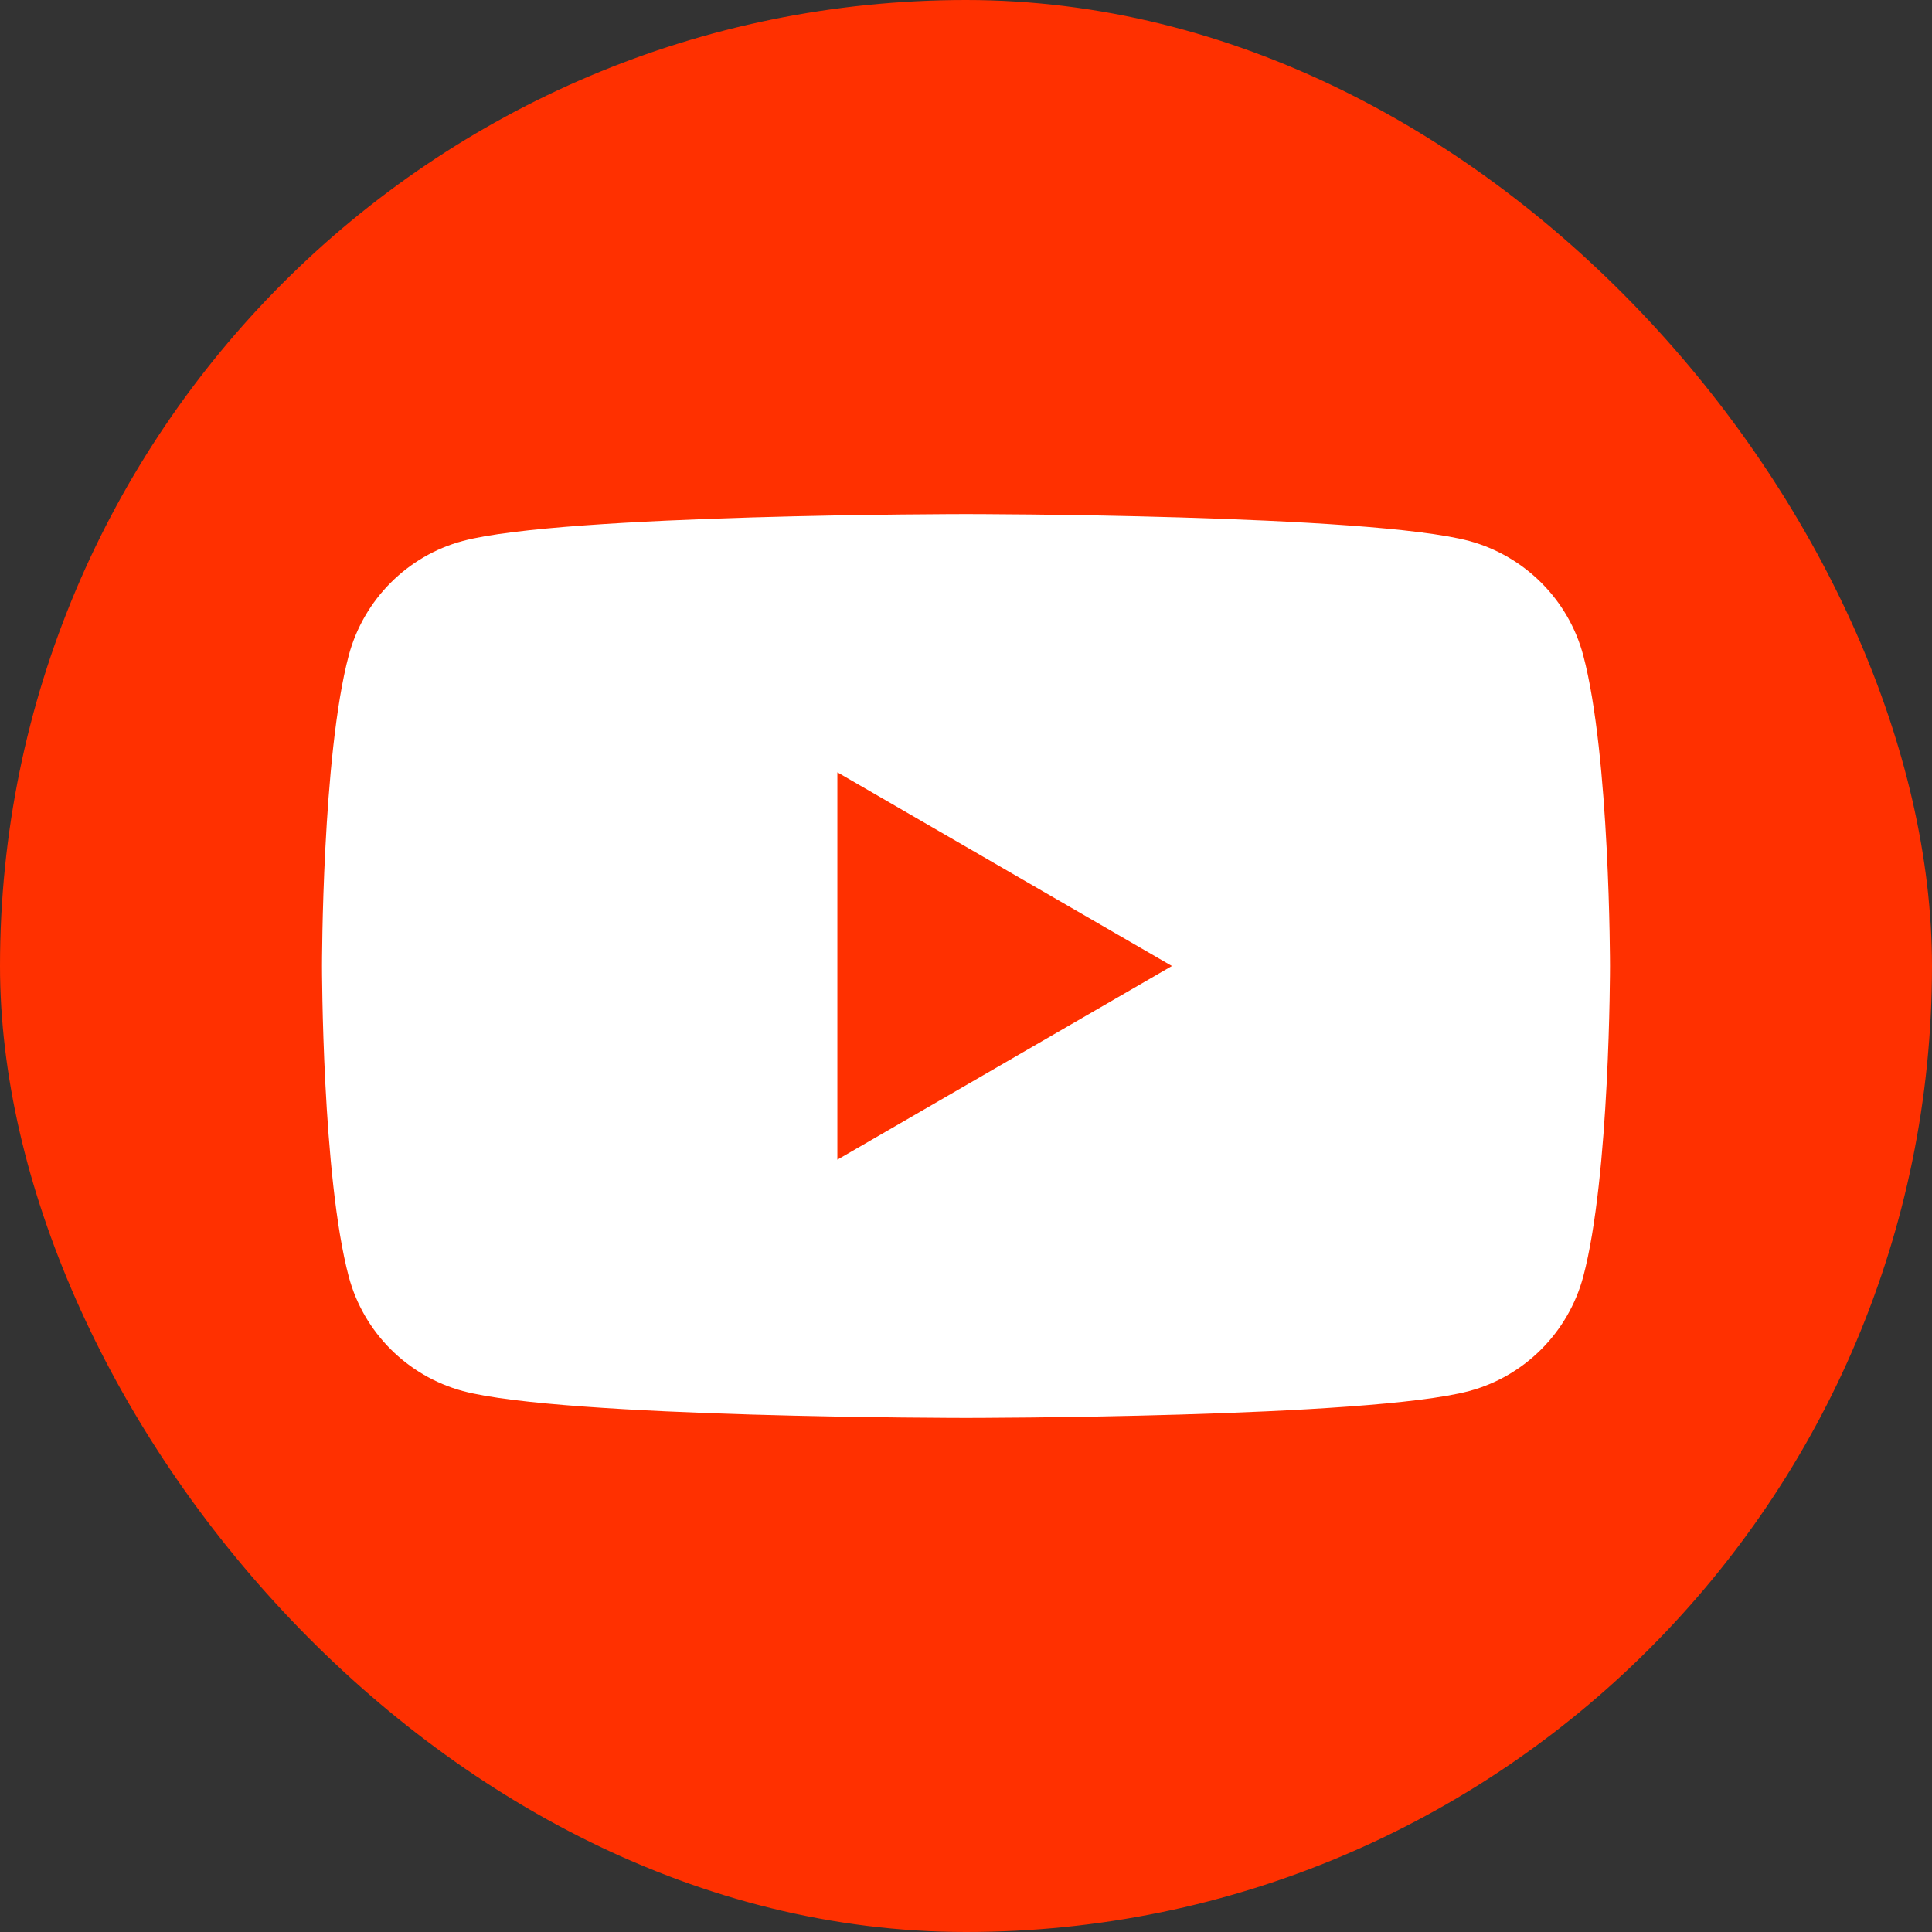
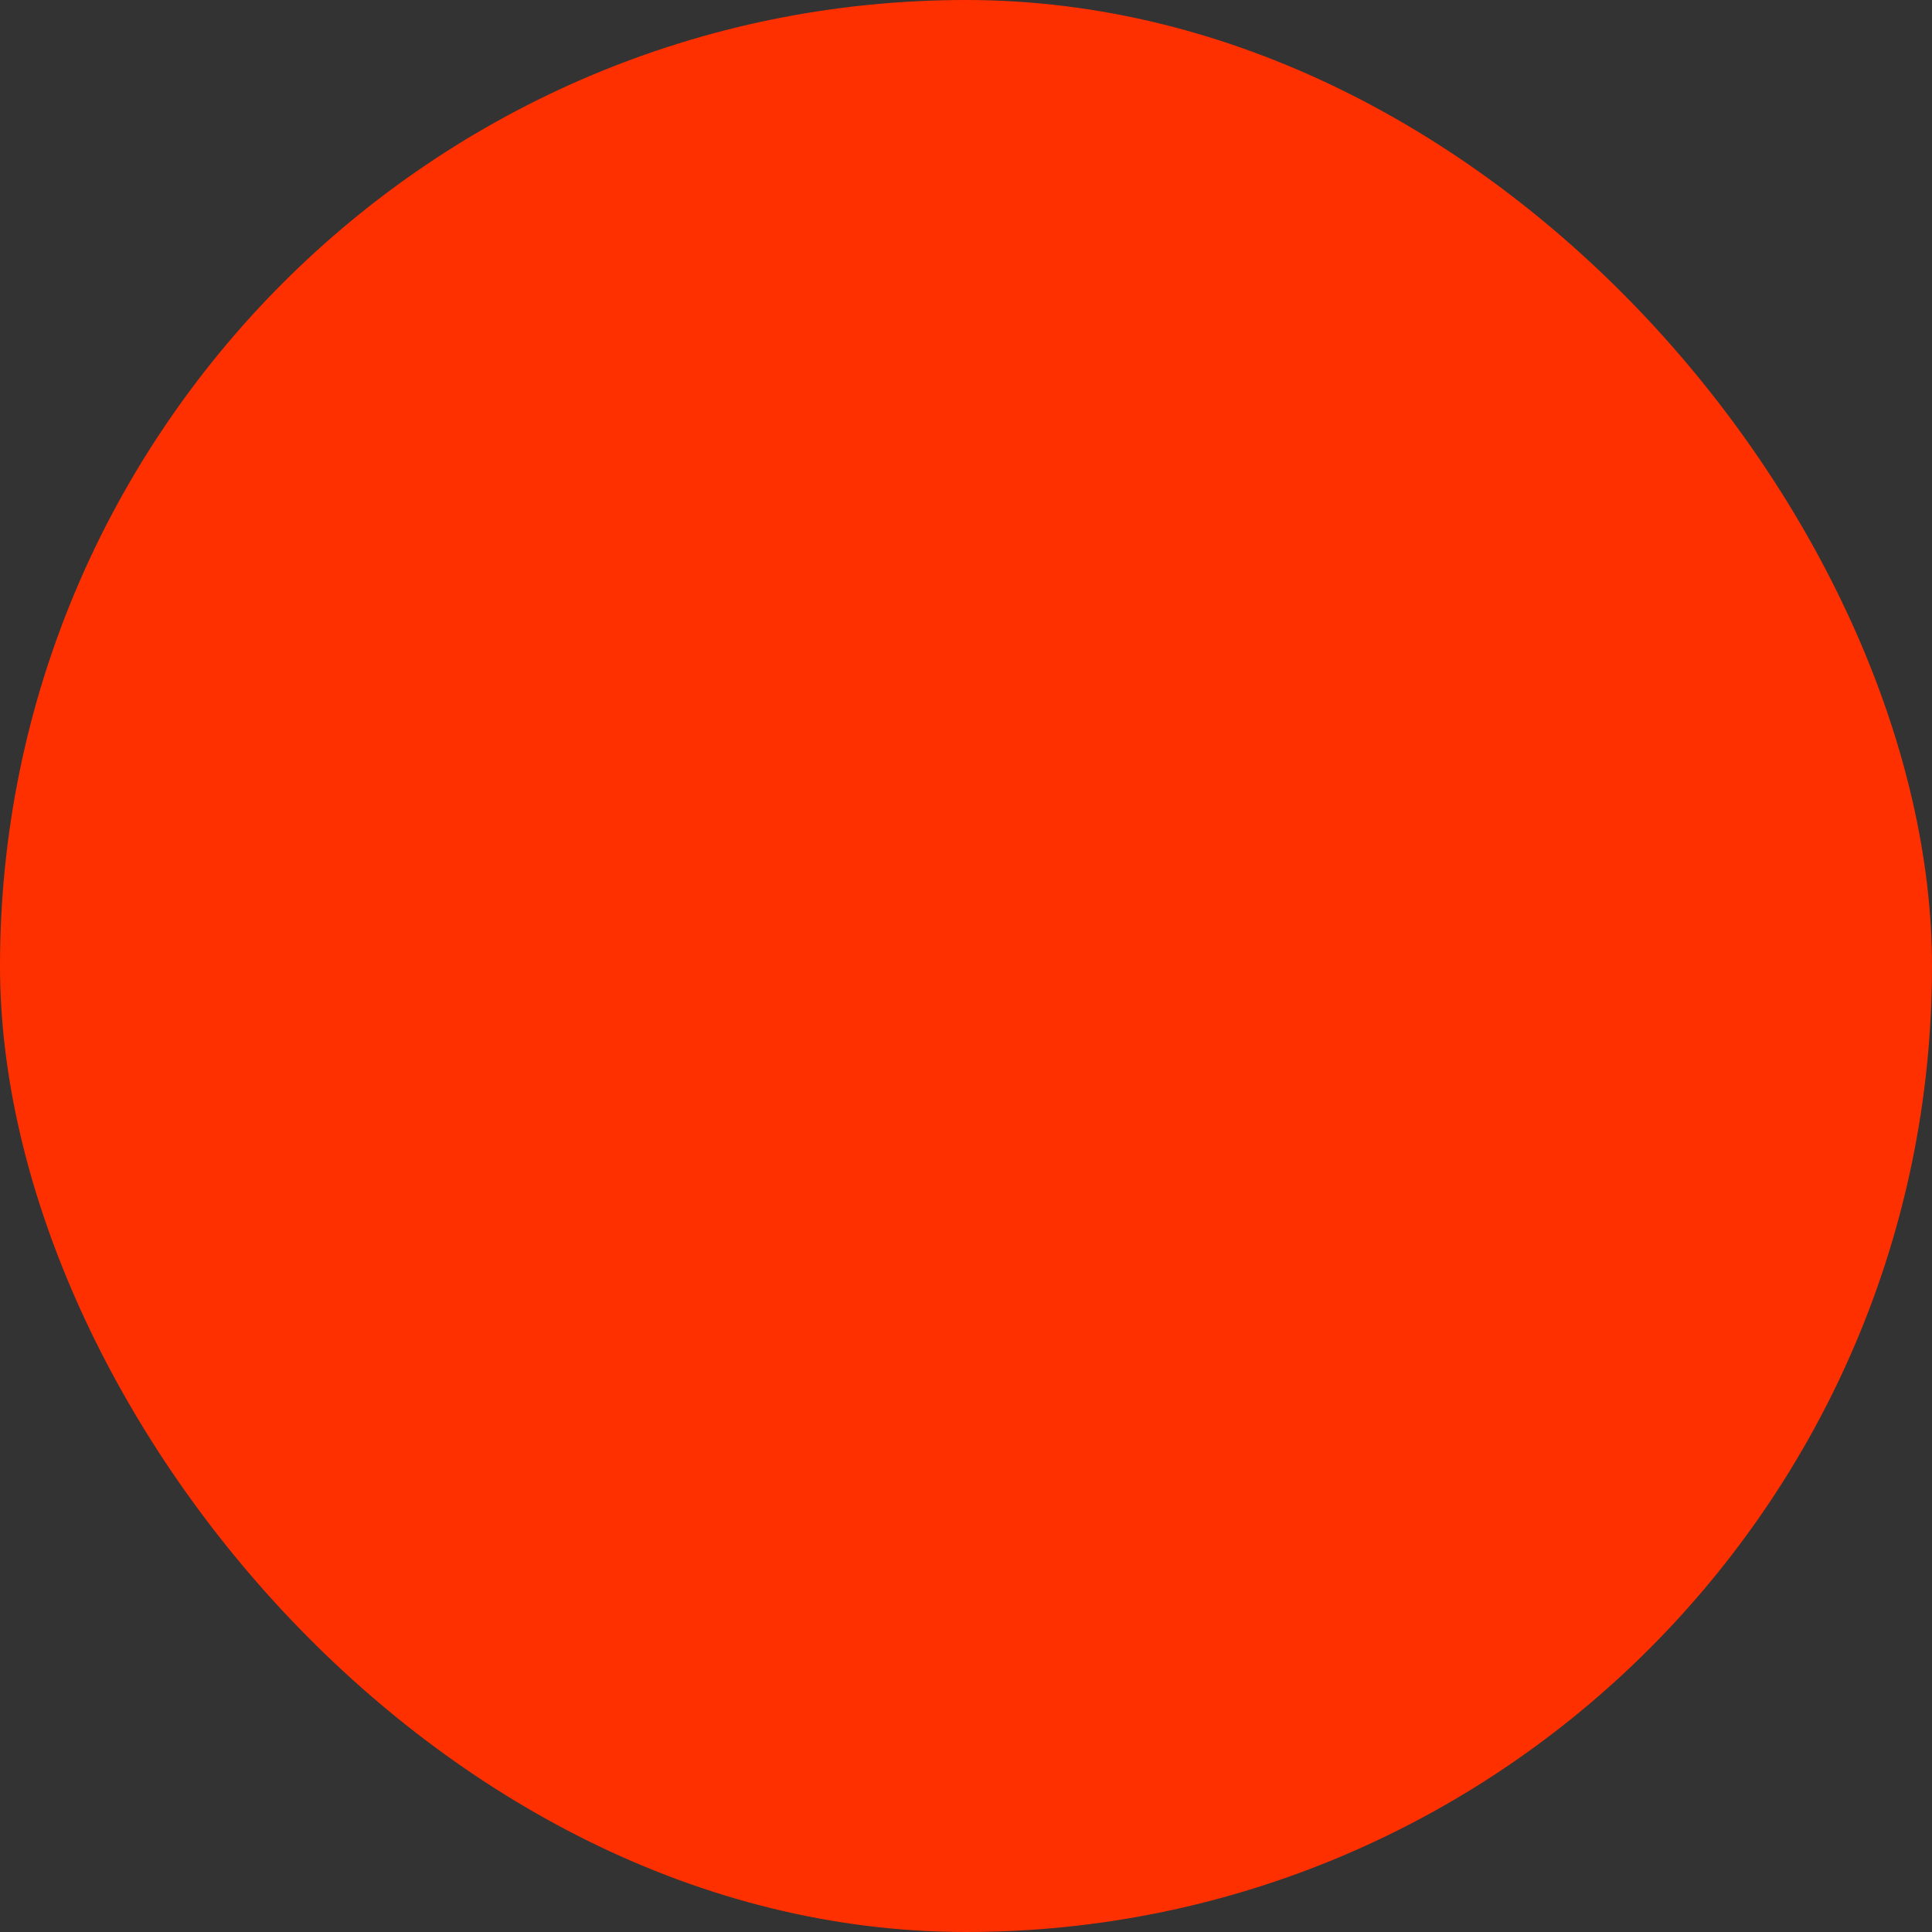
<svg xmlns="http://www.w3.org/2000/svg" width="24" height="24" viewBox="0 0 24 24" fill="none">
  <rect x="0" y="0" width="24" height="24" fill="#333333" stroke="none" />
  <rect width="24" height="24" rx="12" fill="#FF3000" />
-   <path d="M19.667 8.139C19.483 7.45 18.941 6.907 18.251 6.72C17.004 6.386 12 6.386 12 6.386C12 6.386 6.998 6.386 5.749 6.72C5.061 6.904 4.519 7.448 4.333 8.139C4 9.389 4 12 4 12C4 12 4 14.611 4.333 15.861C4.517 16.55 5.059 17.093 5.749 17.28C6.998 17.614 12 17.614 12 17.614C12 17.614 17.004 17.614 18.251 17.28C18.939 17.096 19.481 16.552 19.667 15.861C20 14.611 20 12 20 12C20 12 20 9.389 19.667 8.139Z" fill="white" />
  <path d="M10.402 14.406L14.558 12L10.402 9.594V14.406Z" fill="#FF3000" />
</svg>